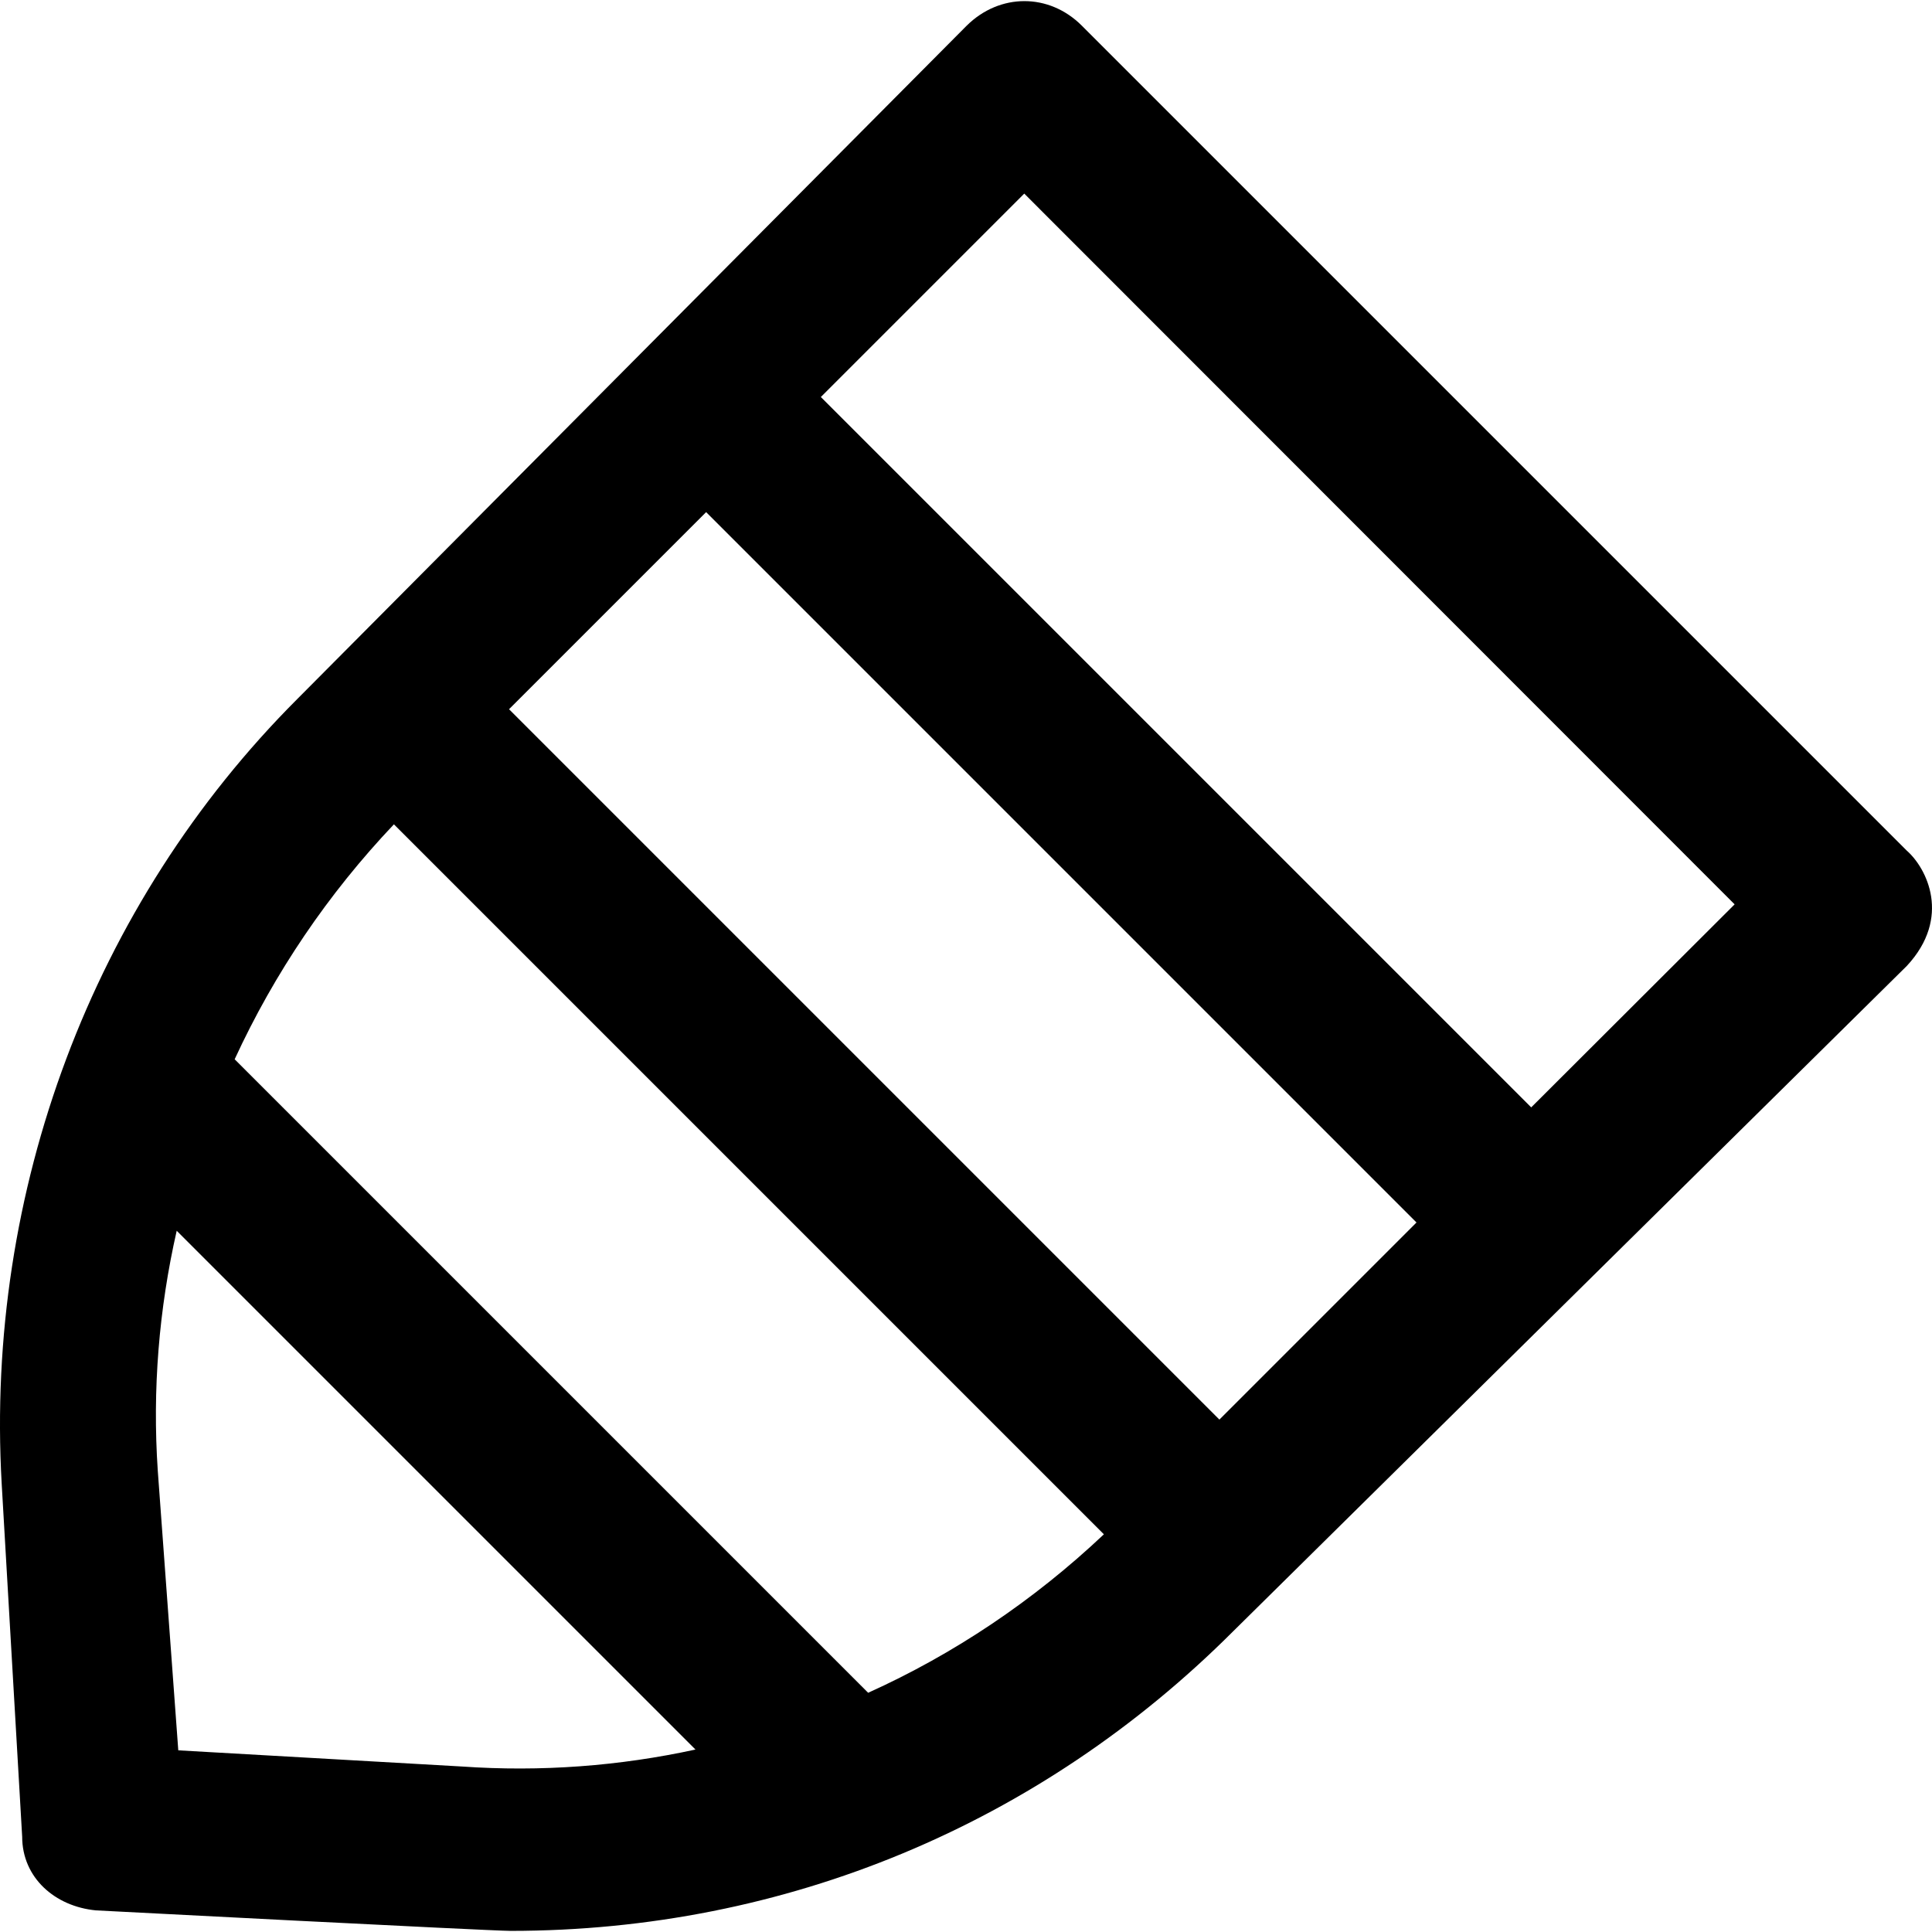
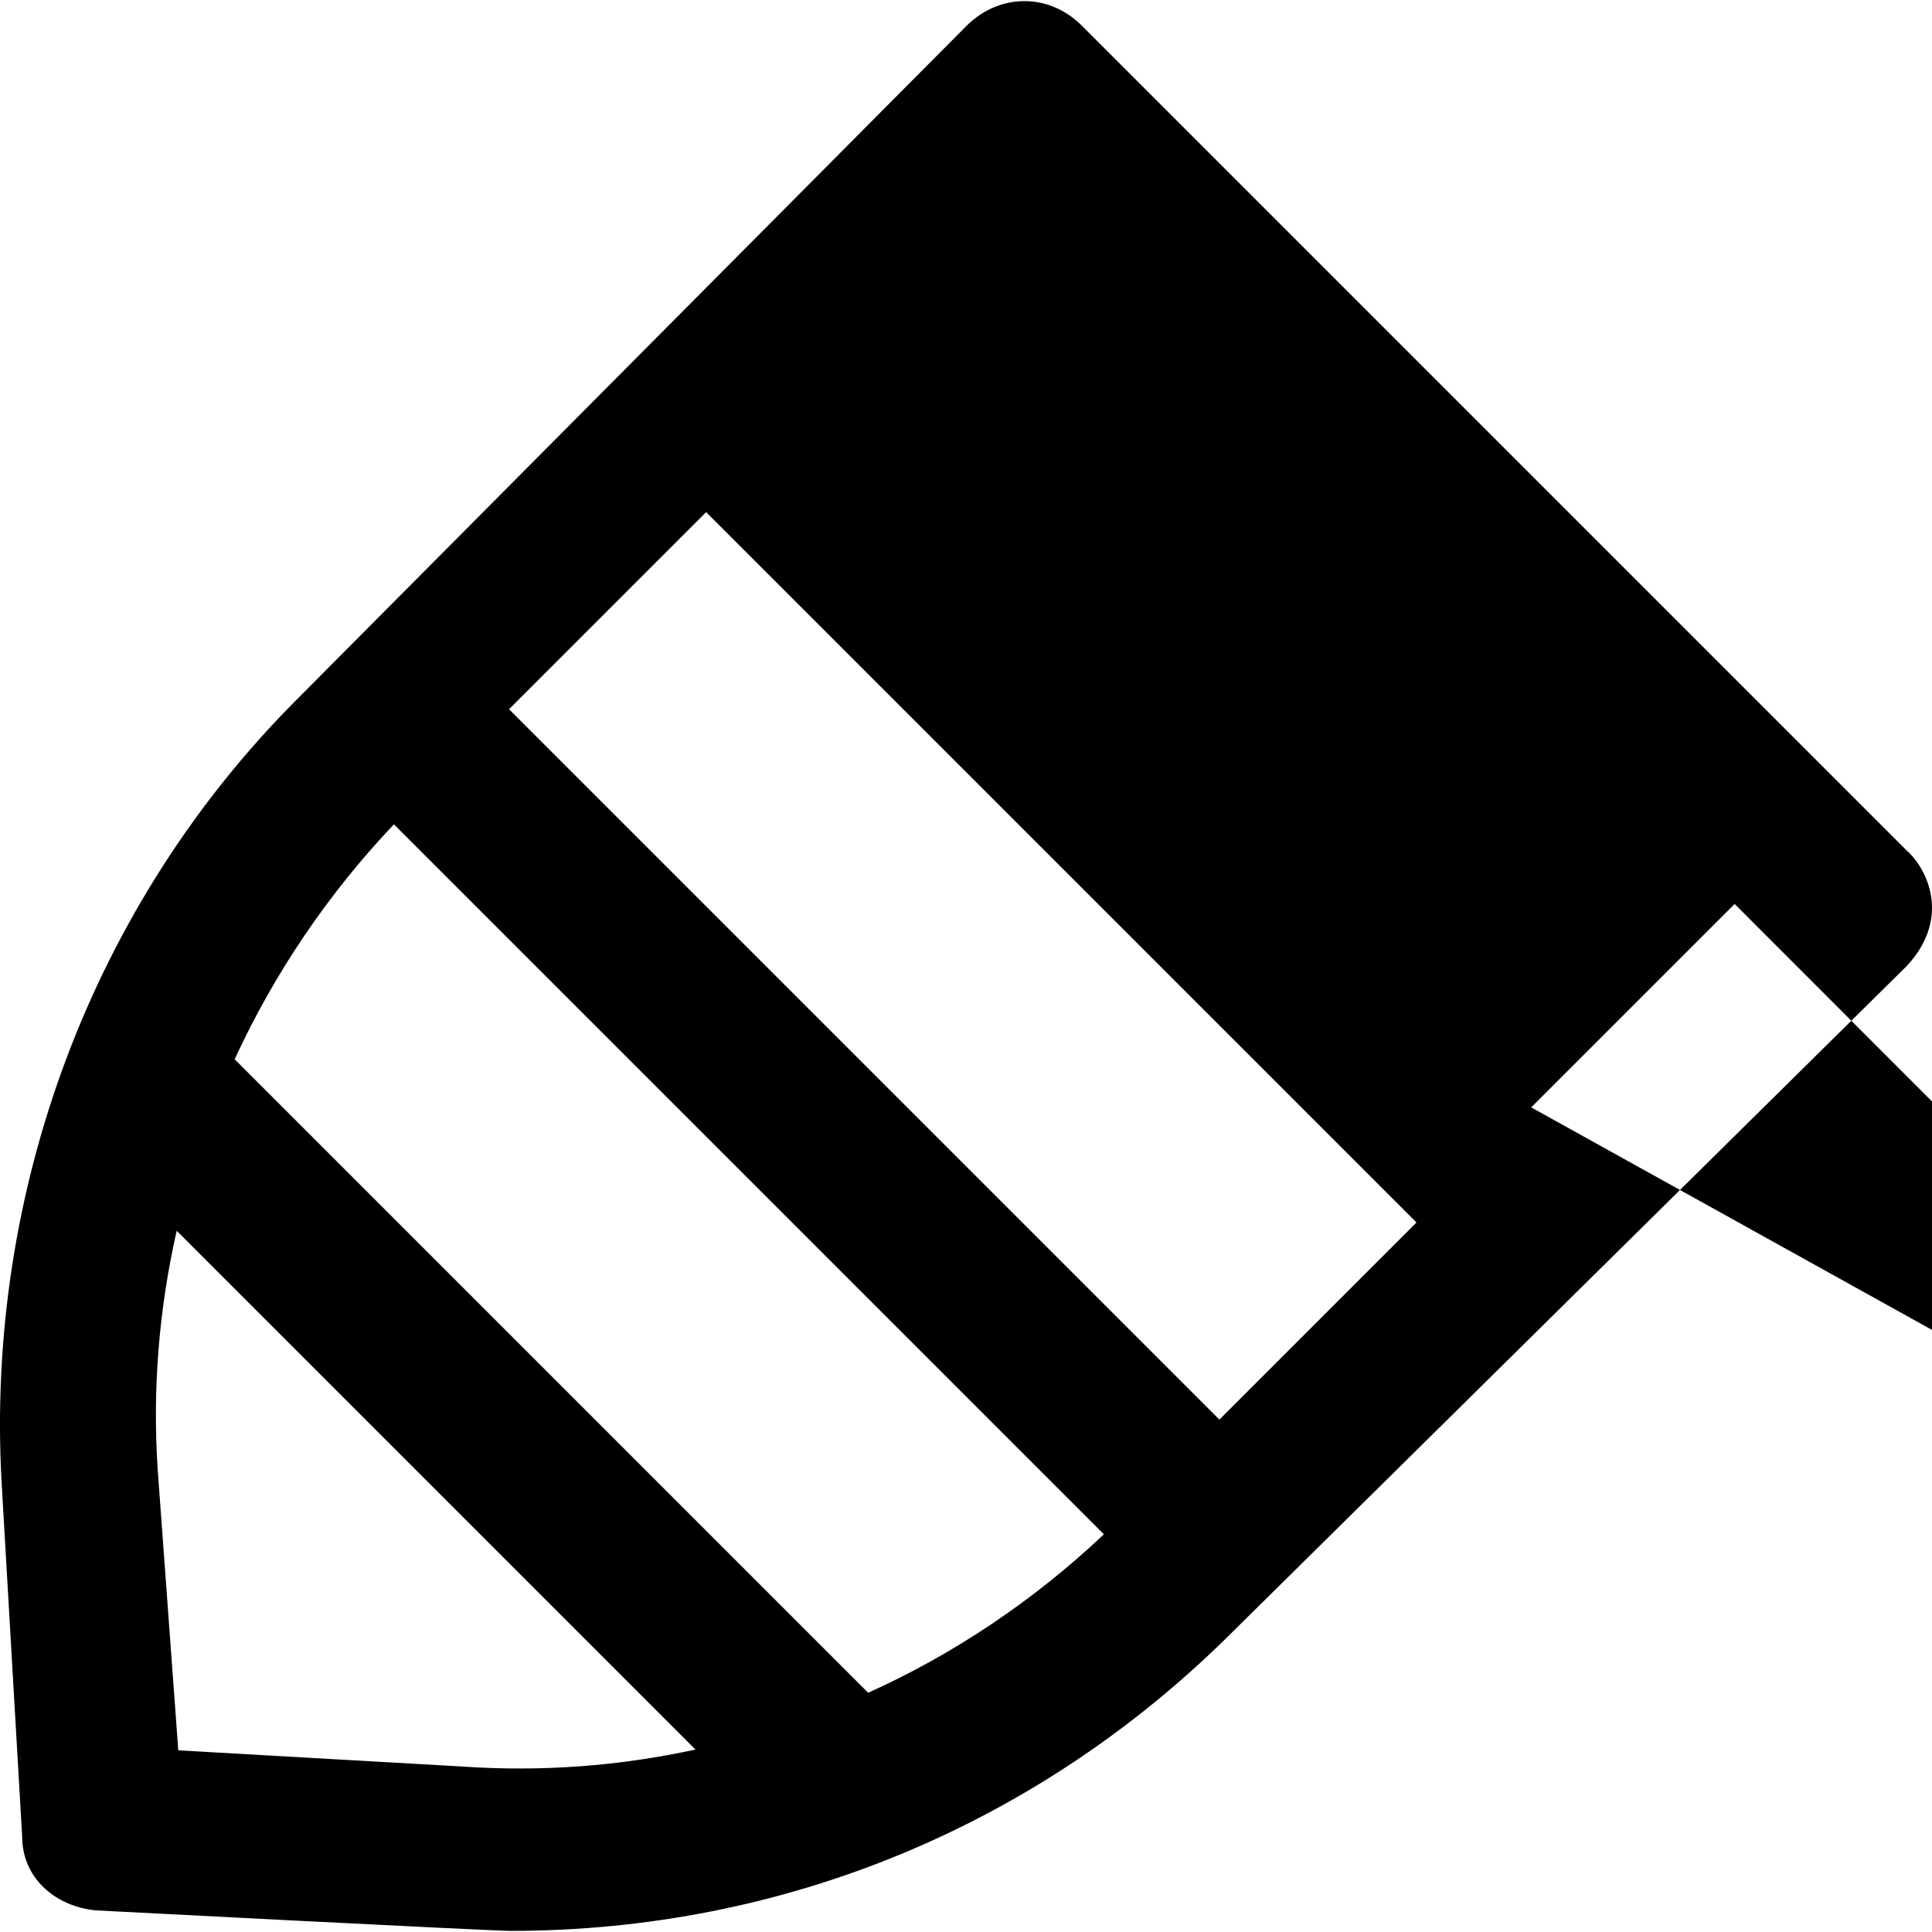
<svg xmlns="http://www.w3.org/2000/svg" fill="#000000" height="800px" width="800px" version="1.1" id="Capa_1" viewBox="0 0 490.093 490.093" xml:space="preserve">
  <g>
-     <path d="M483.725,215.809l-209.3-209.3c-8.3-8.3-20.8-8.3-29.2,0l-169.8,170.8c-52.1,52.1-79.2,125-75,199l5.2,89.6   c0,10.4,8.3,17.7,18.7,18.7c0,0,100,5.2,105.2,5.2c69.8,0,134.4-27.1,183.3-76l170.9-168.8   C495.125,232.709,488.725,220.209,483.725,215.809z M129.125,179.909l50-50l180.2,180.2l-50,50L129.125,179.909z M99.925,209.109   l180.1,180.1c-17.9,16.9-38.1,30.4-59.8,40.2l-160.7-160.7C69.625,246.809,83.225,226.709,99.925,209.109z M117.125,448.109   l-71.9-4.1l-5.2-70.9c-1.4-20.6,0.3-41.1,4.8-60.9l131.6,131.6C157.125,448.009,137.225,449.509,117.125,448.109z M388.425,280.909   l-180.2-180.2l51.6-51.6l180.2,180.3L388.425,280.909z" />
+     <path d="M483.725,215.809l-209.3-209.3c-8.3-8.3-20.8-8.3-29.2,0l-169.8,170.8c-52.1,52.1-79.2,125-75,199l5.2,89.6   c0,10.4,8.3,17.7,18.7,18.7c0,0,100,5.2,105.2,5.2c69.8,0,134.4-27.1,183.3-76l170.9-168.8   C495.125,232.709,488.725,220.209,483.725,215.809z M129.125,179.909l50-50l180.2,180.2l-50,50L129.125,179.909z M99.925,209.109   l180.1,180.1c-17.9,16.9-38.1,30.4-59.8,40.2l-160.7-160.7C69.625,246.809,83.225,226.709,99.925,209.109z M117.125,448.109   l-71.9-4.1l-5.2-70.9c-1.4-20.6,0.3-41.1,4.8-60.9l131.6,131.6C157.125,448.009,137.225,449.509,117.125,448.109z M388.425,280.909   l51.6-51.6l180.2,180.3L388.425,280.909z" />
  </g>
</svg>